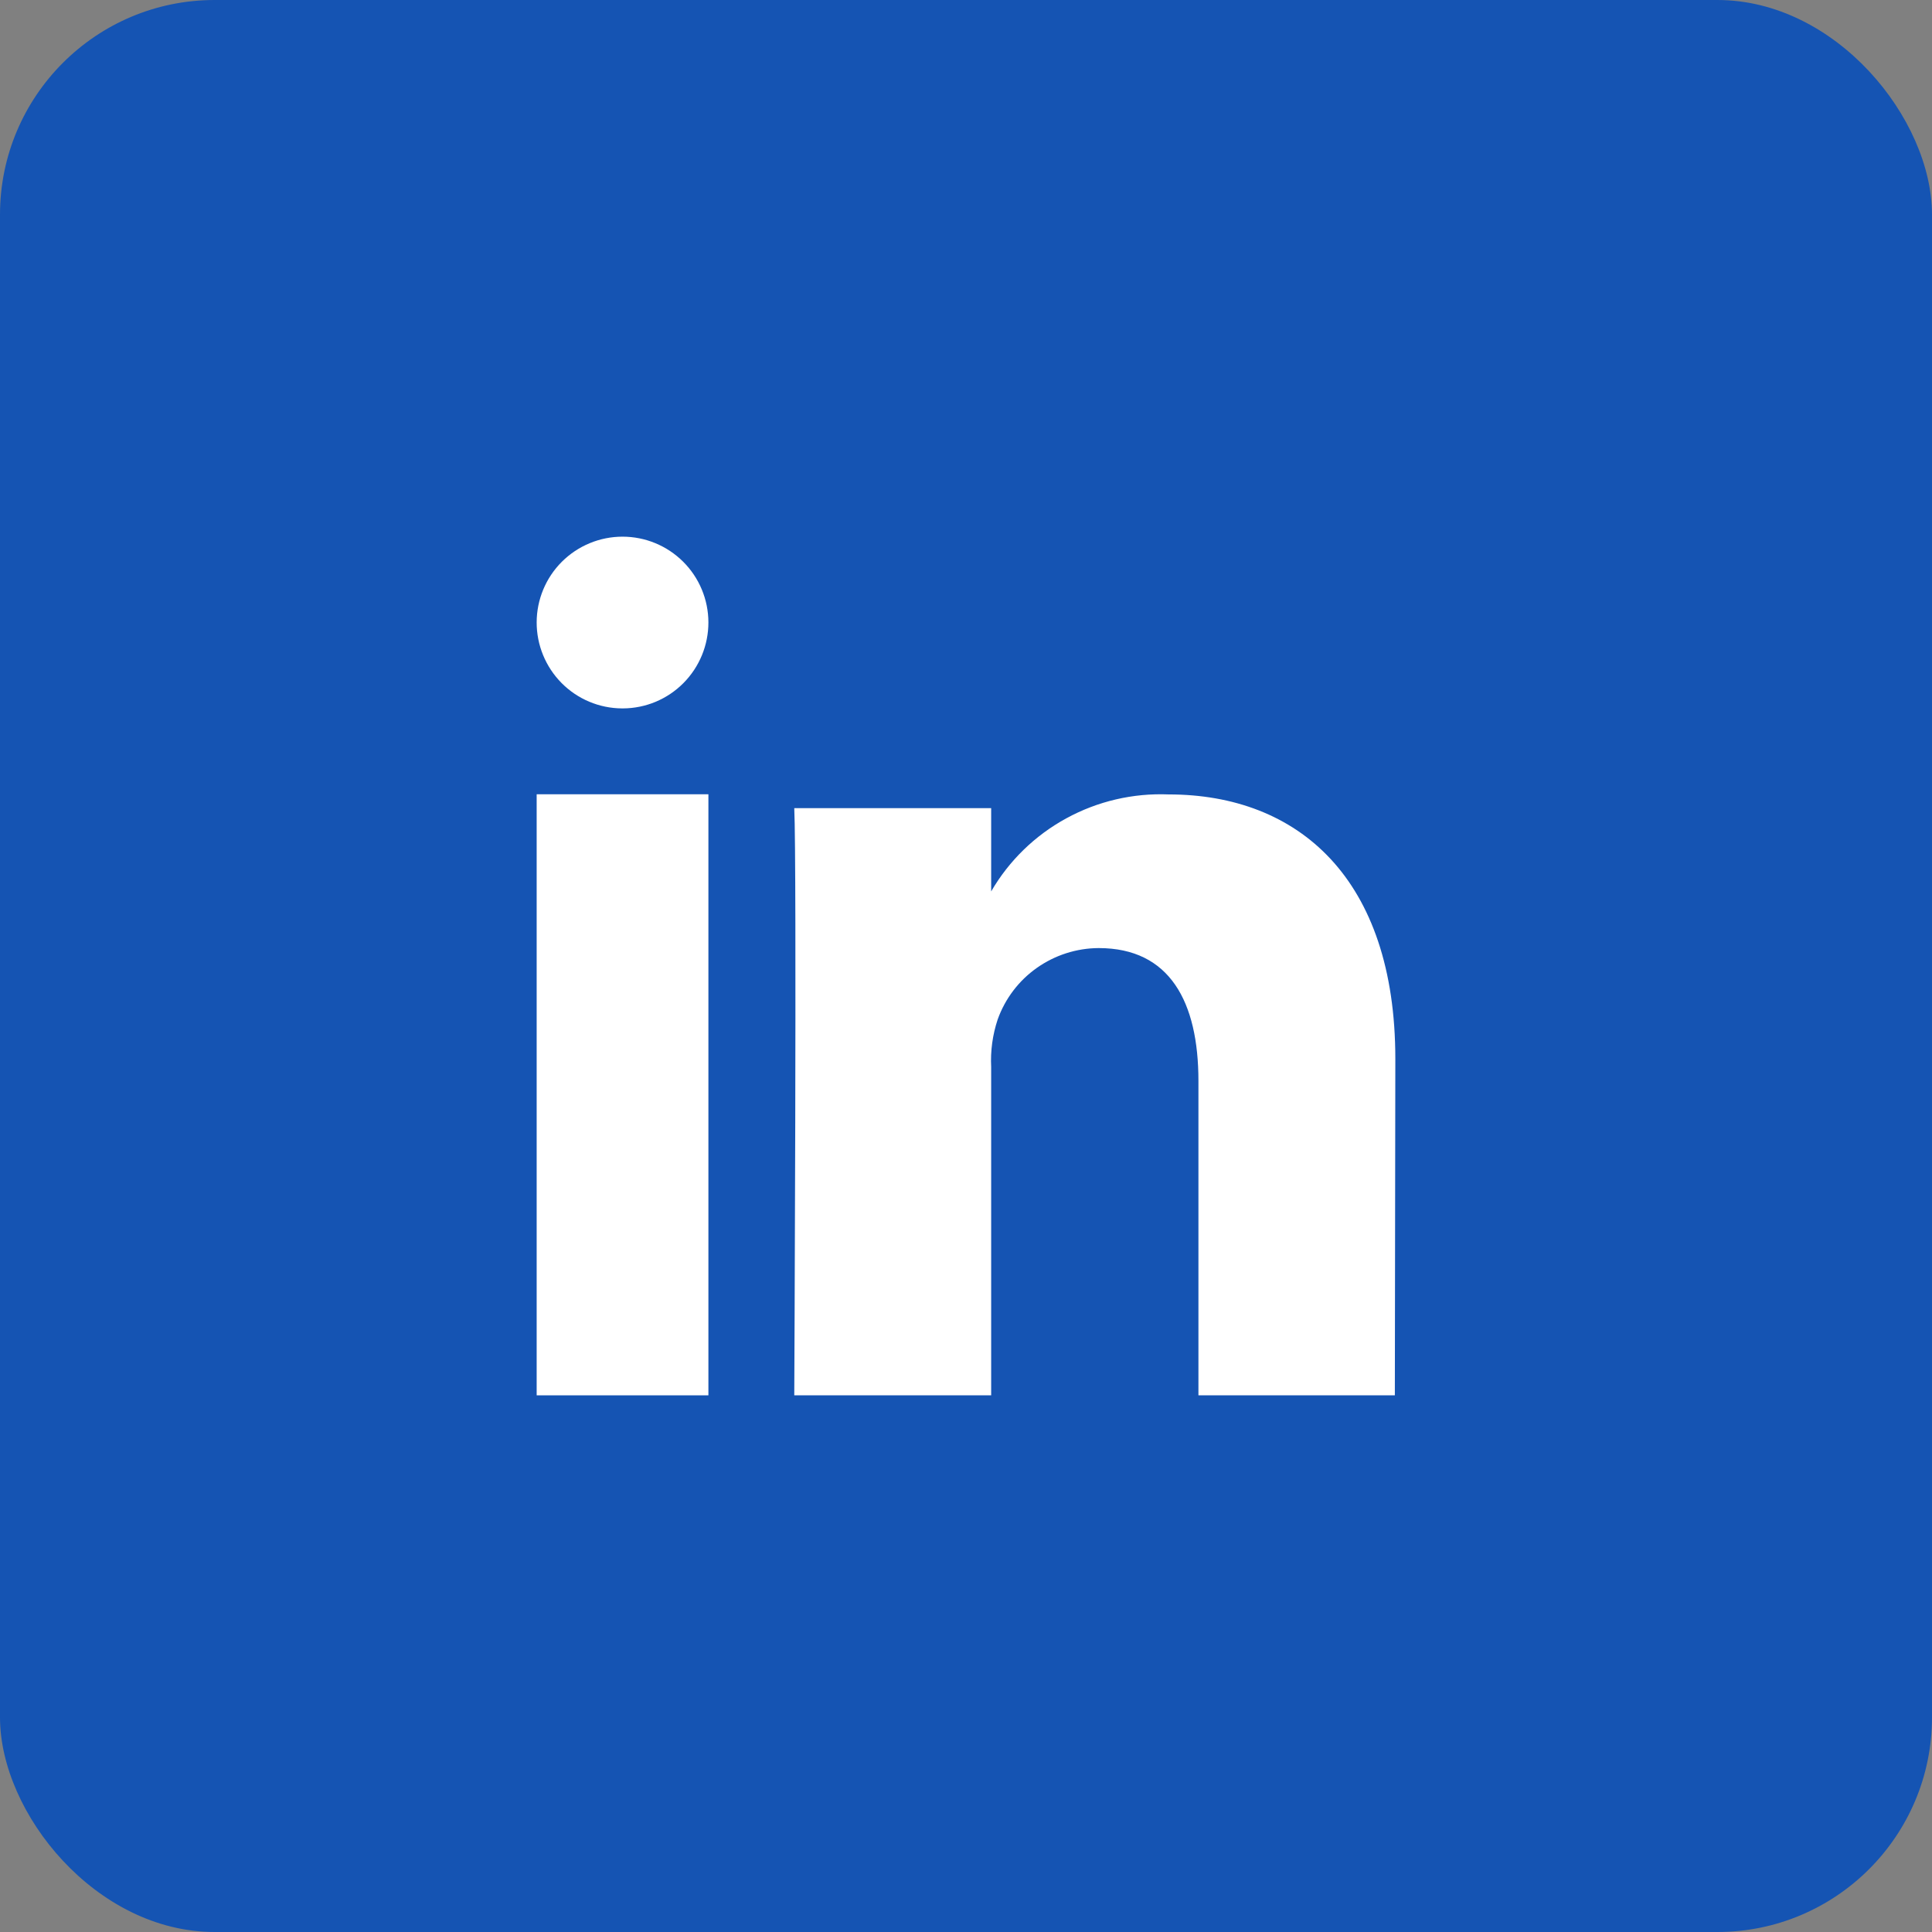
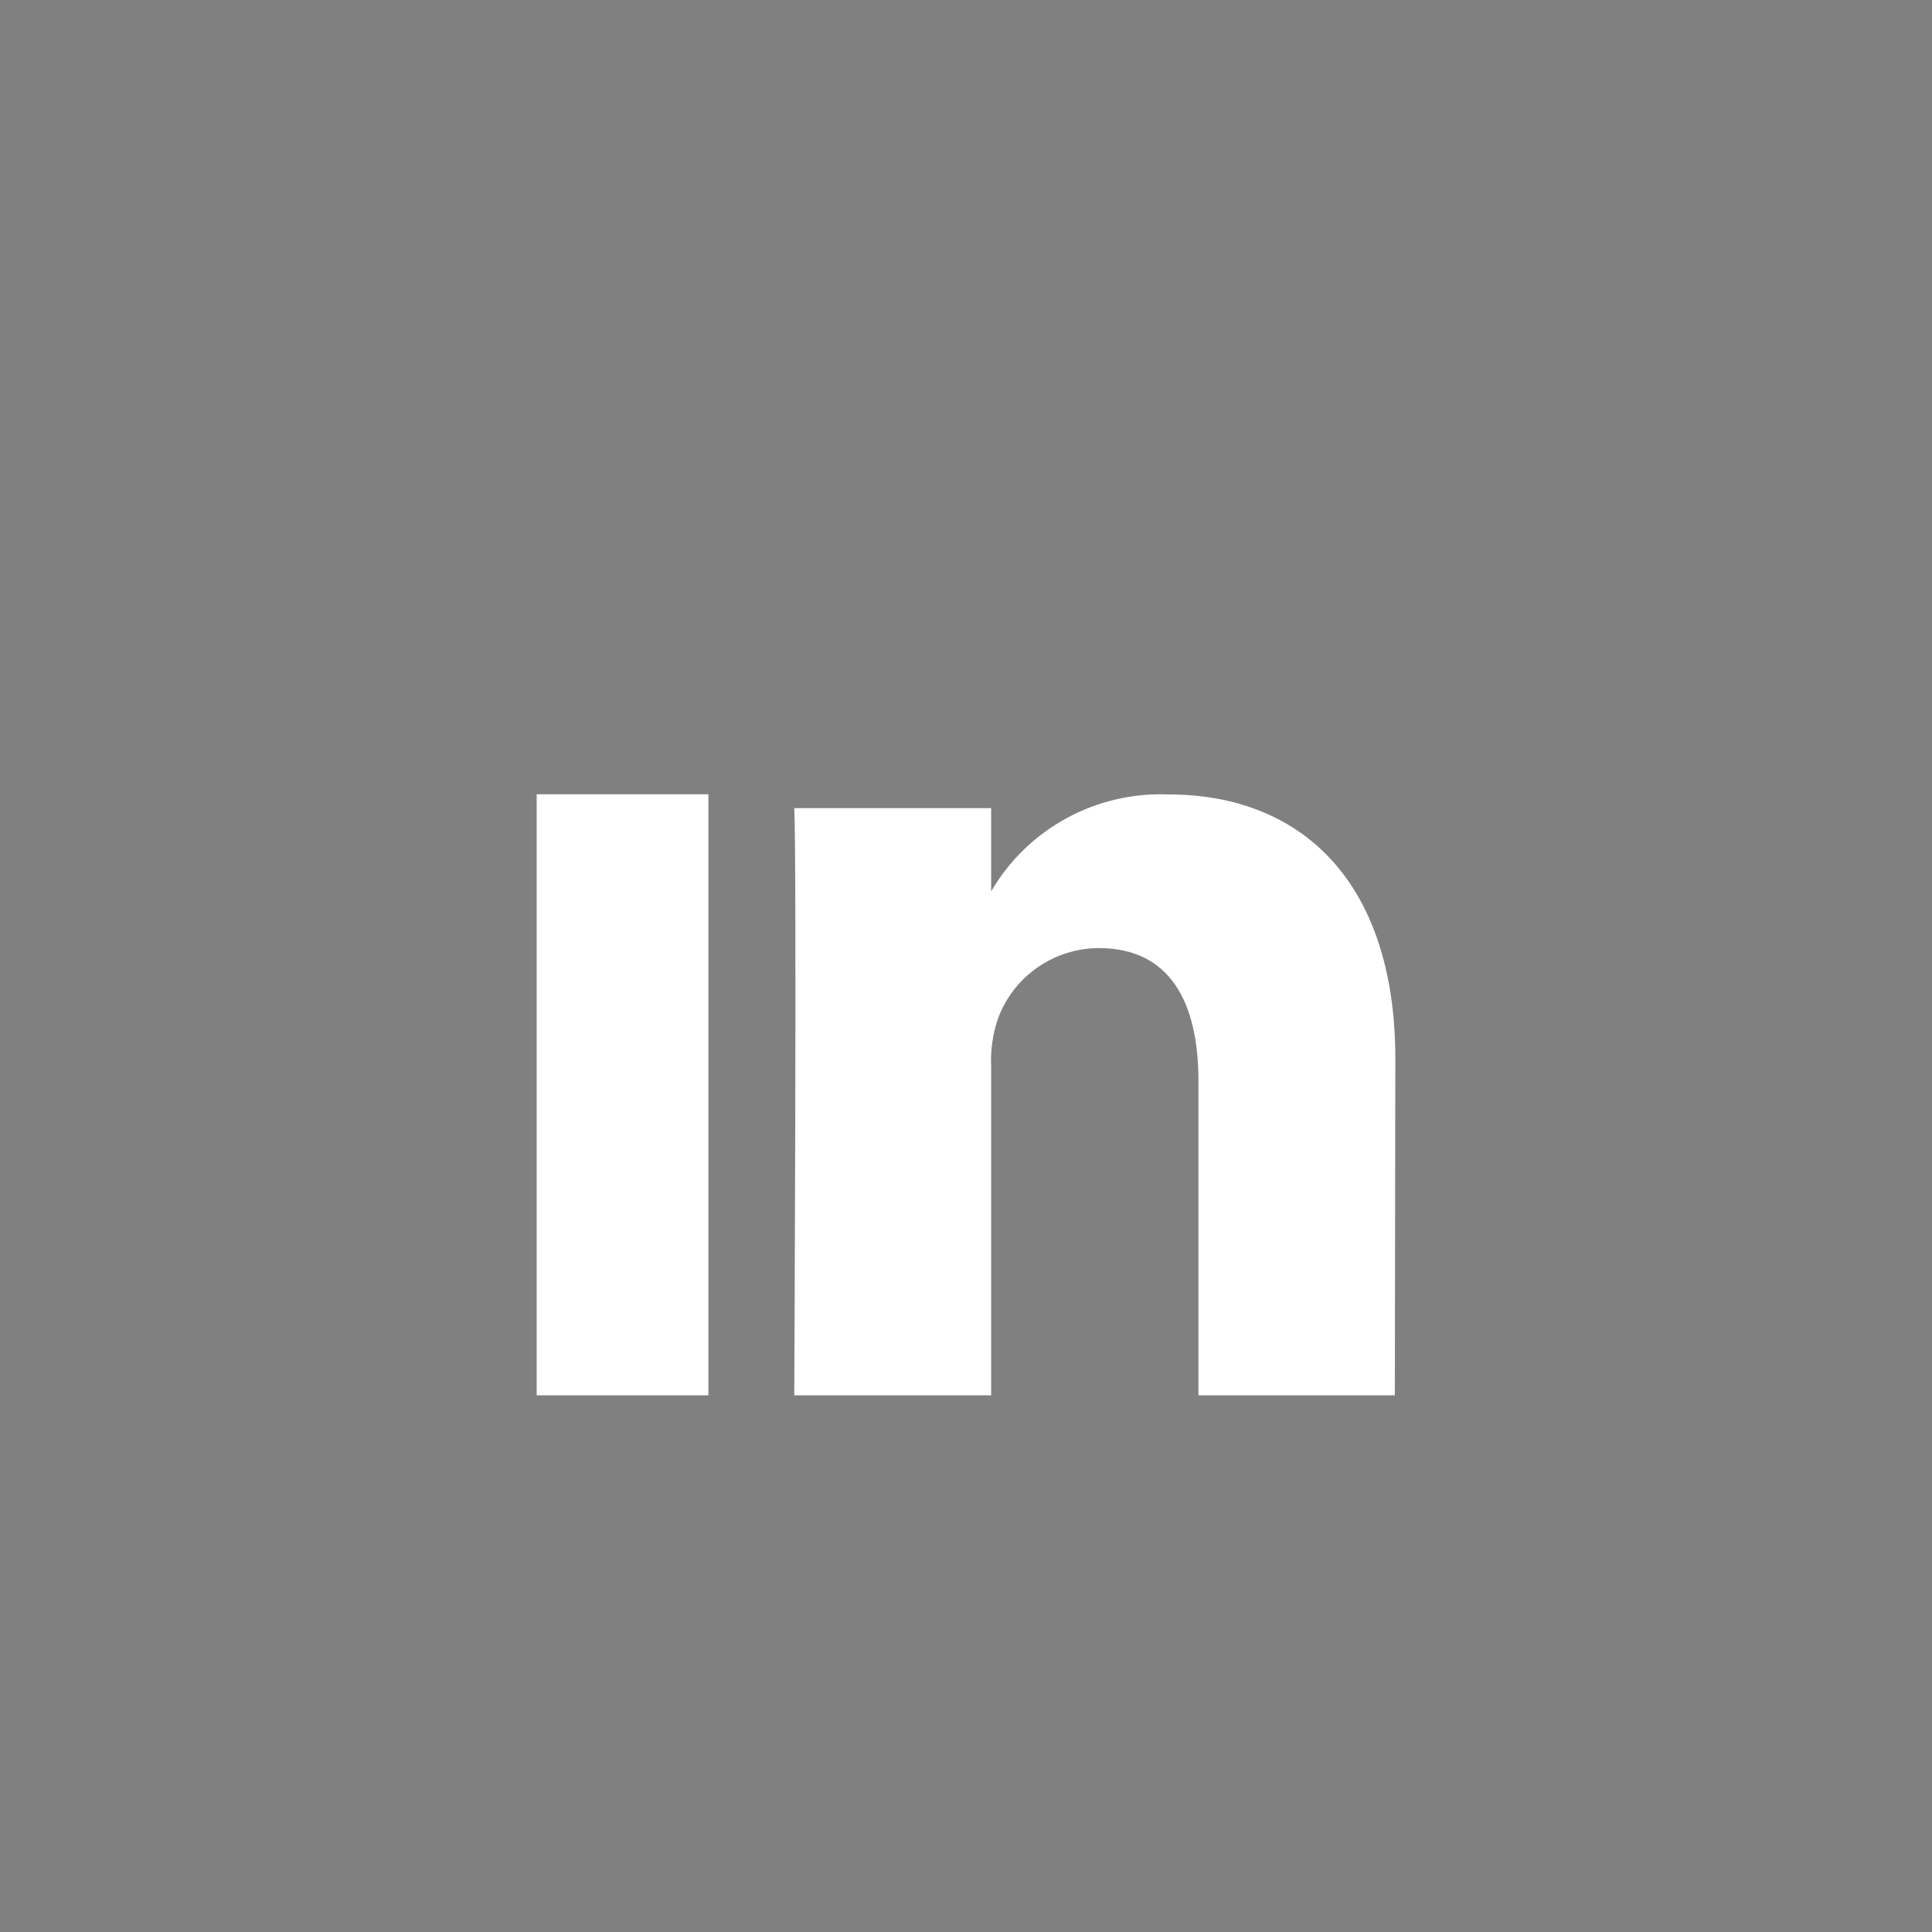
<svg xmlns="http://www.w3.org/2000/svg" width="36" height="36" viewBox="0 0 36 36" fill="none">
  <rect x="0" y="0" width="36" height="36" fill="#808080" stroke="none" />
-   <rect width="36" height="36" rx="4" fill="#1554B3" />
  <path d="M13.2 14.8H10V26H13.2V14.8Z" fill="white" />
-   <path d="M11.609 13.2H11.591C11.167 13.198 10.762 13.028 10.464 12.727C10.166 12.426 9.999 12.019 10 11.596C10.001 11.172 10.17 10.766 10.47 10.467C10.77 10.168 11.177 10 11.6 10C12.024 10 12.43 10.168 12.73 10.467C13.03 10.766 13.199 11.172 13.2 11.596C13.201 12.019 13.034 12.426 12.736 12.727C12.438 13.028 12.033 13.198 11.609 13.2Z" fill="white" />
  <path d="M25.991 26H22.331V20.142C22.331 18.67 21.799 17.666 20.472 17.666C20.058 17.668 19.656 17.798 19.319 18.036C18.982 18.274 18.728 18.61 18.59 18.997C18.495 19.283 18.454 19.583 18.469 19.884V26H14.8C14.8 26 14.849 16.078 14.8 15.059H18.469V16.61C18.801 16.038 19.285 15.567 19.868 15.249C20.451 14.93 21.111 14.776 21.776 14.803C24.19 14.803 26 16.367 26 19.73L25.991 26Z" fill="white" />
</svg>